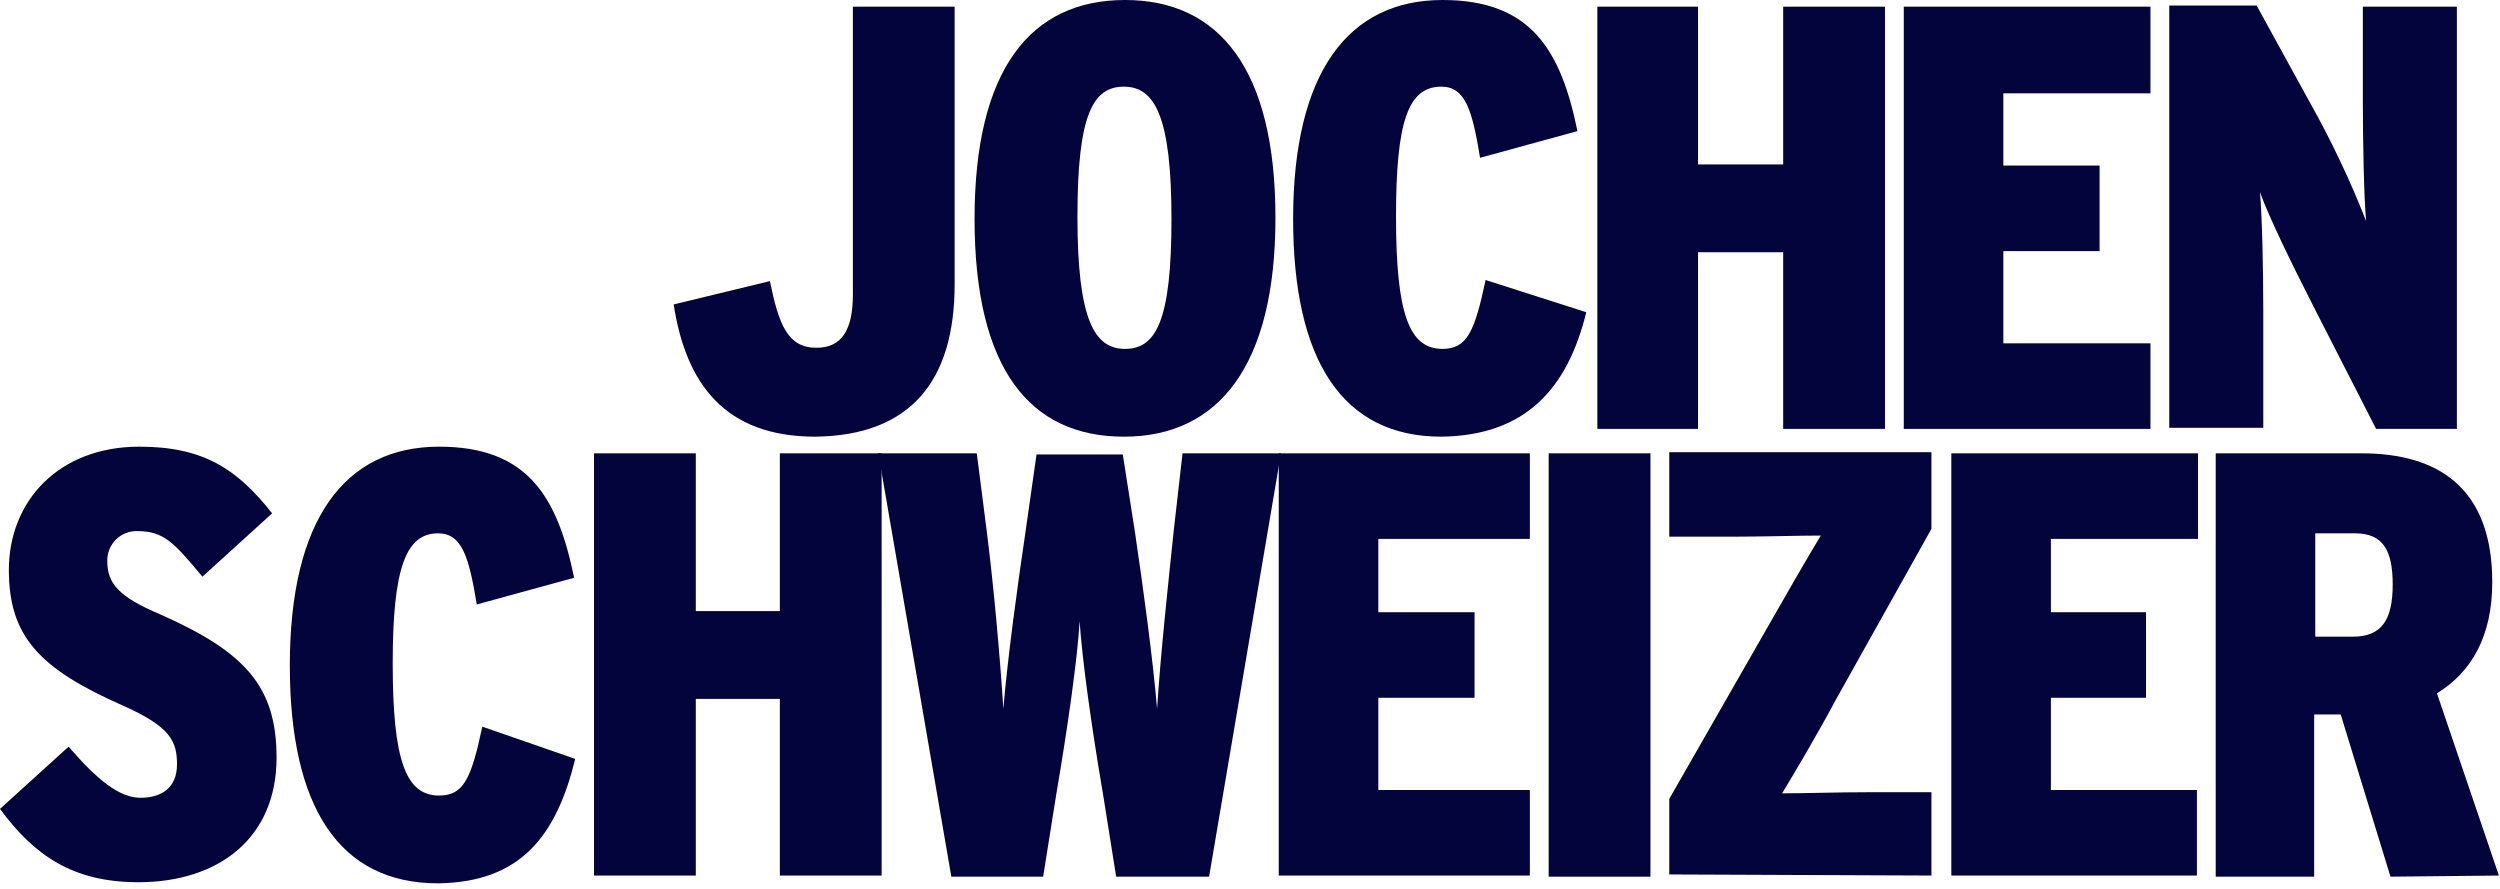
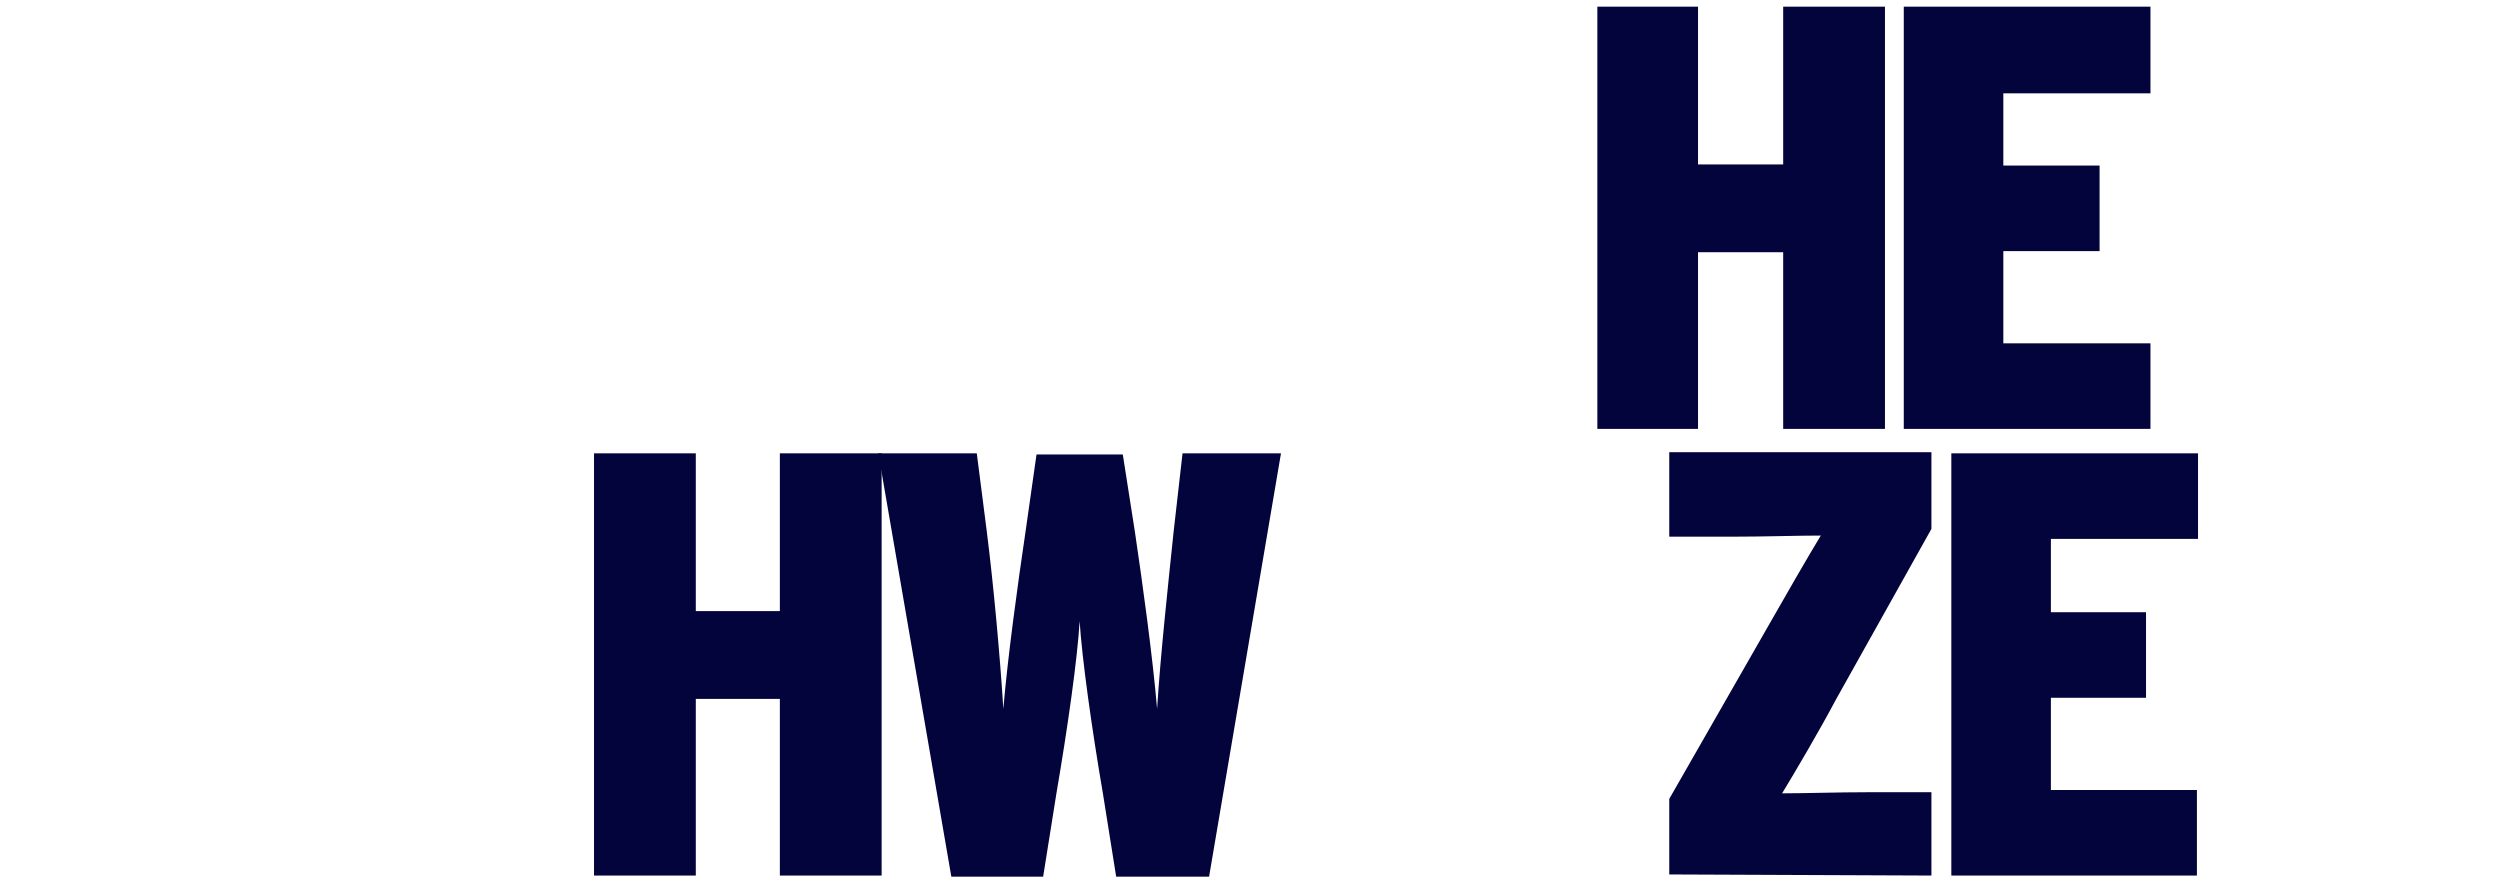
<svg xmlns="http://www.w3.org/2000/svg" width="135" height="48" viewBox="0 0 135 48" fill="none">
-   <path fill-rule="evenodd" clip-rule="evenodd" d="M52.626 11.82C52.626 3.72 55.672 0 60.75 0C65.827 0 68.874 3.72 68.874 11.76C68.874 19.8 65.768 23.58 60.69 23.58C55.613 23.58 52.626 19.92 52.626 11.82ZM58.182 11.7C58.182 17.22 59.078 18.84 60.75 18.84C62.423 18.84 63.259 17.34 63.259 11.82C63.259 6.3 62.363 4.68 60.691 4.68C59.018 4.68 58.182 6.18 58.182 11.7ZM134.94 47.28L131.595 37.44C133.447 36.3 134.582 34.38 134.582 31.44C134.582 26.34 131.655 24.48 127.533 24.48H119.648V47.34H124.965V38.58H126.398L129.086 47.34L134.94 47.28ZM127.055 34.38C128.608 34.38 129.206 33.48 129.206 31.56C129.206 29.7 128.668 28.8 127.175 28.8H125.024V34.38H127.055Z" fill="#02043B" />
  <path d="M118.633 47.28V42.66H110.748V37.68H115.885V33.06H110.748V29.1H118.693V24.48H105.372V47.28H118.633Z" fill="#02043B" />
  <path d="M104.297 47.28V42.78H100.832C99.279 42.78 97.427 42.84 96.233 42.84C96.89 41.76 98.204 39.54 99.16 37.74L104.297 28.56V24.42H90.14V28.98H93.664C95.217 28.98 97.129 28.92 98.323 28.92C97.666 30 96.352 32.28 95.396 33.96L90.14 43.14V47.22L104.297 47.28Z" fill="#02043B" />
-   <path fill-rule="evenodd" clip-rule="evenodd" d="M82.612 42.66V47.28H69.053V24.48H82.612V29.1H74.429V33.06H79.626V37.68H74.429V42.66H82.612ZM89.124 24.48H83.628V47.34H89.124V24.48Z" fill="#02043B" />
  <path d="M69.173 24.48H63.857L63.379 28.68C63.08 31.56 62.662 35.4 62.483 38.28C62.244 35.46 61.706 31.56 61.288 28.74L60.631 24.54H55.972L55.374 28.74C54.956 31.56 54.419 35.46 54.18 38.28C54.001 35.4 53.642 31.5 53.284 28.68L52.746 24.48H47.43L51.372 47.34H56.33L57.047 42.84C57.644 39.36 58.182 35.58 58.301 33.54C58.421 35.52 58.958 39.36 59.556 42.84L60.273 47.34H65.29L69.173 24.48Z" fill="#02043B" />
  <path d="M47.608 47.28V24.48H42.112V33H37.573V24.48H32.077V47.28H37.573V37.74H42.112V47.28H47.608Z" fill="#02043B" />
-   <path fill-rule="evenodd" clip-rule="evenodd" d="M132.671 0.36V23.16H128.31L124.965 16.62C123.71 14.16 122.516 11.7 122.038 10.38C122.157 11.7 122.217 14.58 122.217 16.74V23.1H117.14V0.3H121.859L124.726 5.52C125.888 7.587 126.906 9.732 127.772 11.94C127.653 10.74 127.593 7.56 127.593 5.46V0.36H132.671ZM14.934 40.92C14.934 37.08 13.261 35.22 8.662 33.18C6.392 32.22 5.794 31.5 5.794 30.3C5.783 29.867 5.949 29.448 6.254 29.142C6.559 28.835 6.976 28.668 7.407 28.68C8.841 28.68 9.378 29.28 10.931 31.14L14.695 27.72C12.843 25.38 11.051 24.12 7.527 24.12C3.166 24.12 0.478 27.06 0.478 30.78C0.478 34.38 2.15 36.12 6.631 38.1C9.199 39.24 9.558 40.02 9.558 41.28C9.558 42.54 8.721 43.08 7.586 43.08C6.451 43.08 5.257 42.12 3.704 40.32L0 43.68C1.852 46.2 3.942 47.64 7.467 47.64C11.827 47.64 14.934 45.24 14.934 40.92ZM31.062 40.98L26.044 39.24C25.447 42.06 25.029 42.96 23.715 42.96C21.923 42.96 21.206 41.1 21.206 35.82C21.206 30.66 21.923 28.8 23.655 28.8C24.969 28.8 25.327 30.12 25.746 32.64L31.002 31.2C30.106 26.82 28.493 24.12 23.715 24.12C18.637 24.12 15.65 28.02 15.65 35.94C15.65 43.62 18.338 47.7 23.655 47.7C28.135 47.64 30.047 45.12 31.062 40.98Z" fill="#02043B" />
  <path fill-rule="evenodd" clip-rule="evenodd" d="M101.788 0.36V23.16H96.292V13.62H91.693V23.16H86.257V0.36H91.693V8.88H96.292V0.36H101.788ZM116.125 18.54V23.16H102.804V0.36H116.125V5.04H108.18V8.94H113.377V13.56H108.18V18.54H116.125Z" fill="#02043B" />
-   <path fill-rule="evenodd" clip-rule="evenodd" d="M80.223 15.12L85.659 16.86C84.643 21 82.374 23.52 77.834 23.58C72.517 23.58 69.829 19.5 69.829 11.82C69.829 3.9 72.816 0 77.893 0C82.672 0 84.285 2.7 85.181 7.08L79.924 8.52C79.506 6 79.148 4.68 77.834 4.68C76.042 4.68 75.385 6.54 75.385 11.7C75.385 16.98 76.101 18.84 77.893 18.84C79.208 18.84 79.626 17.94 80.223 15.12ZM51.55 0.36V15.36C51.55 20.58 49.161 23.52 44.024 23.58C39.126 23.58 37.035 20.7 36.378 16.44L41.575 15.18C42.053 17.52 42.531 18.78 44.084 18.78C45.458 18.78 46.055 17.82 46.055 15.9V0.36H51.55Z" fill="#02043B" />
</svg>